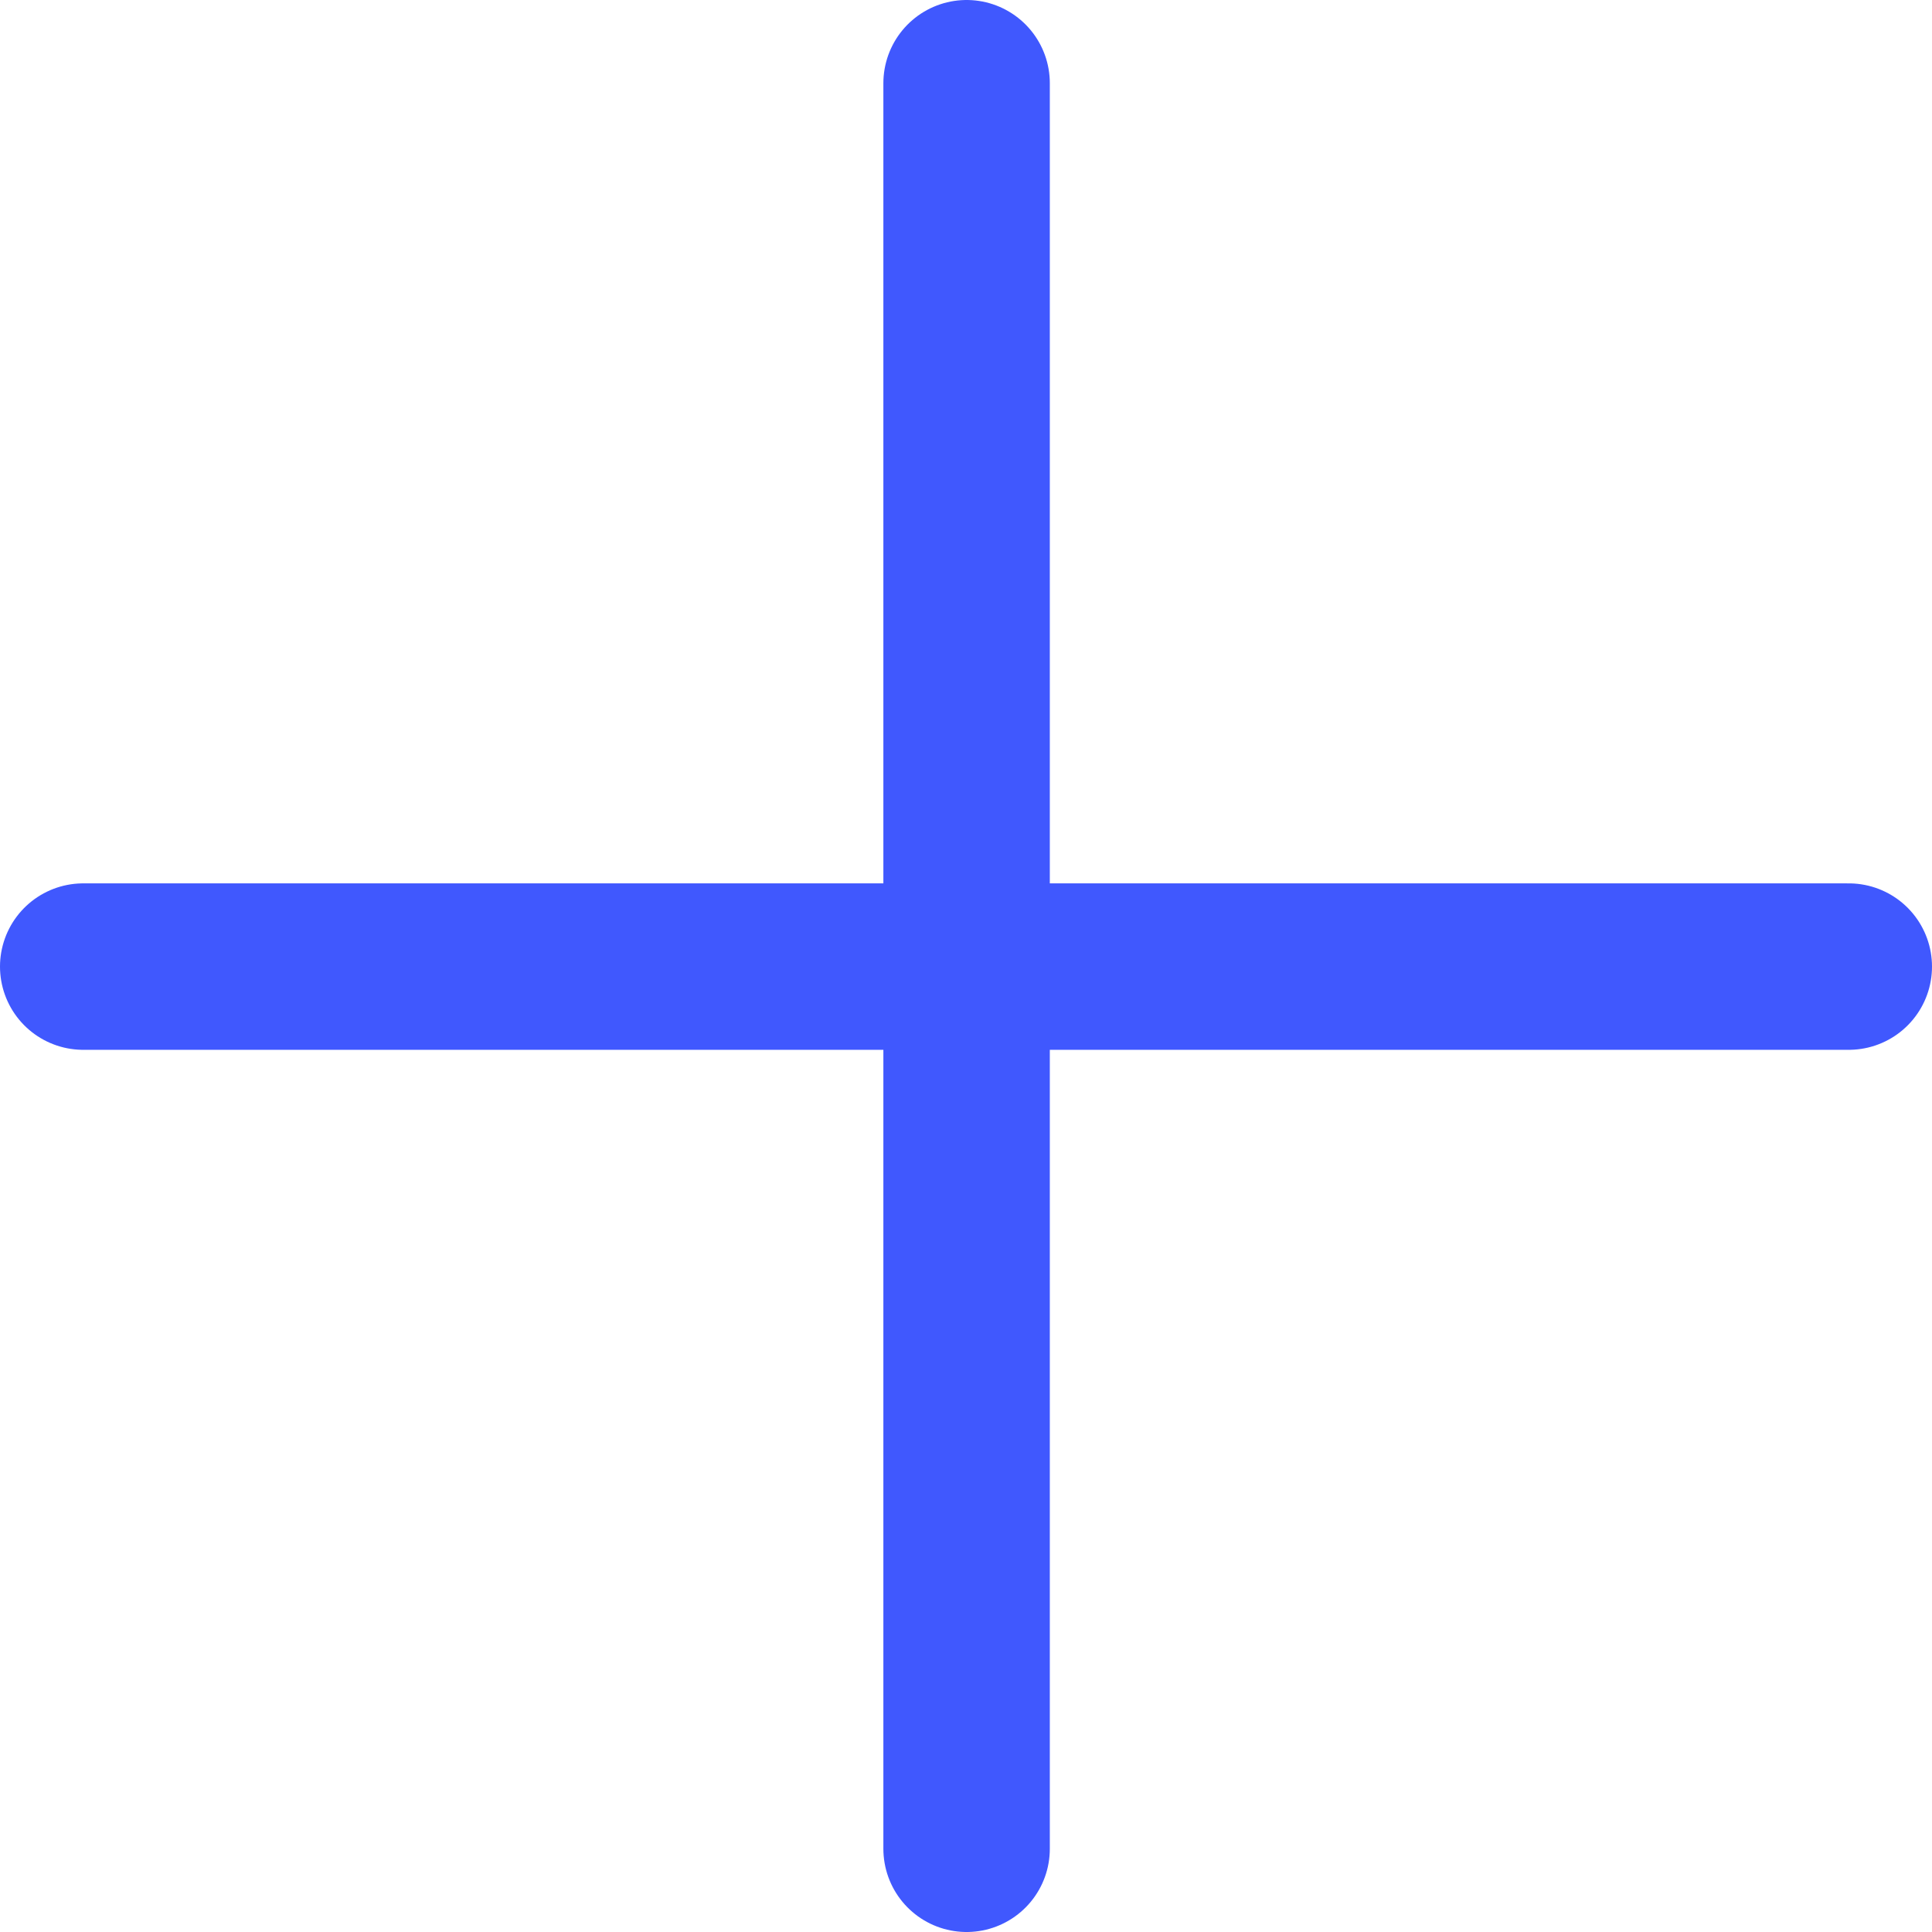
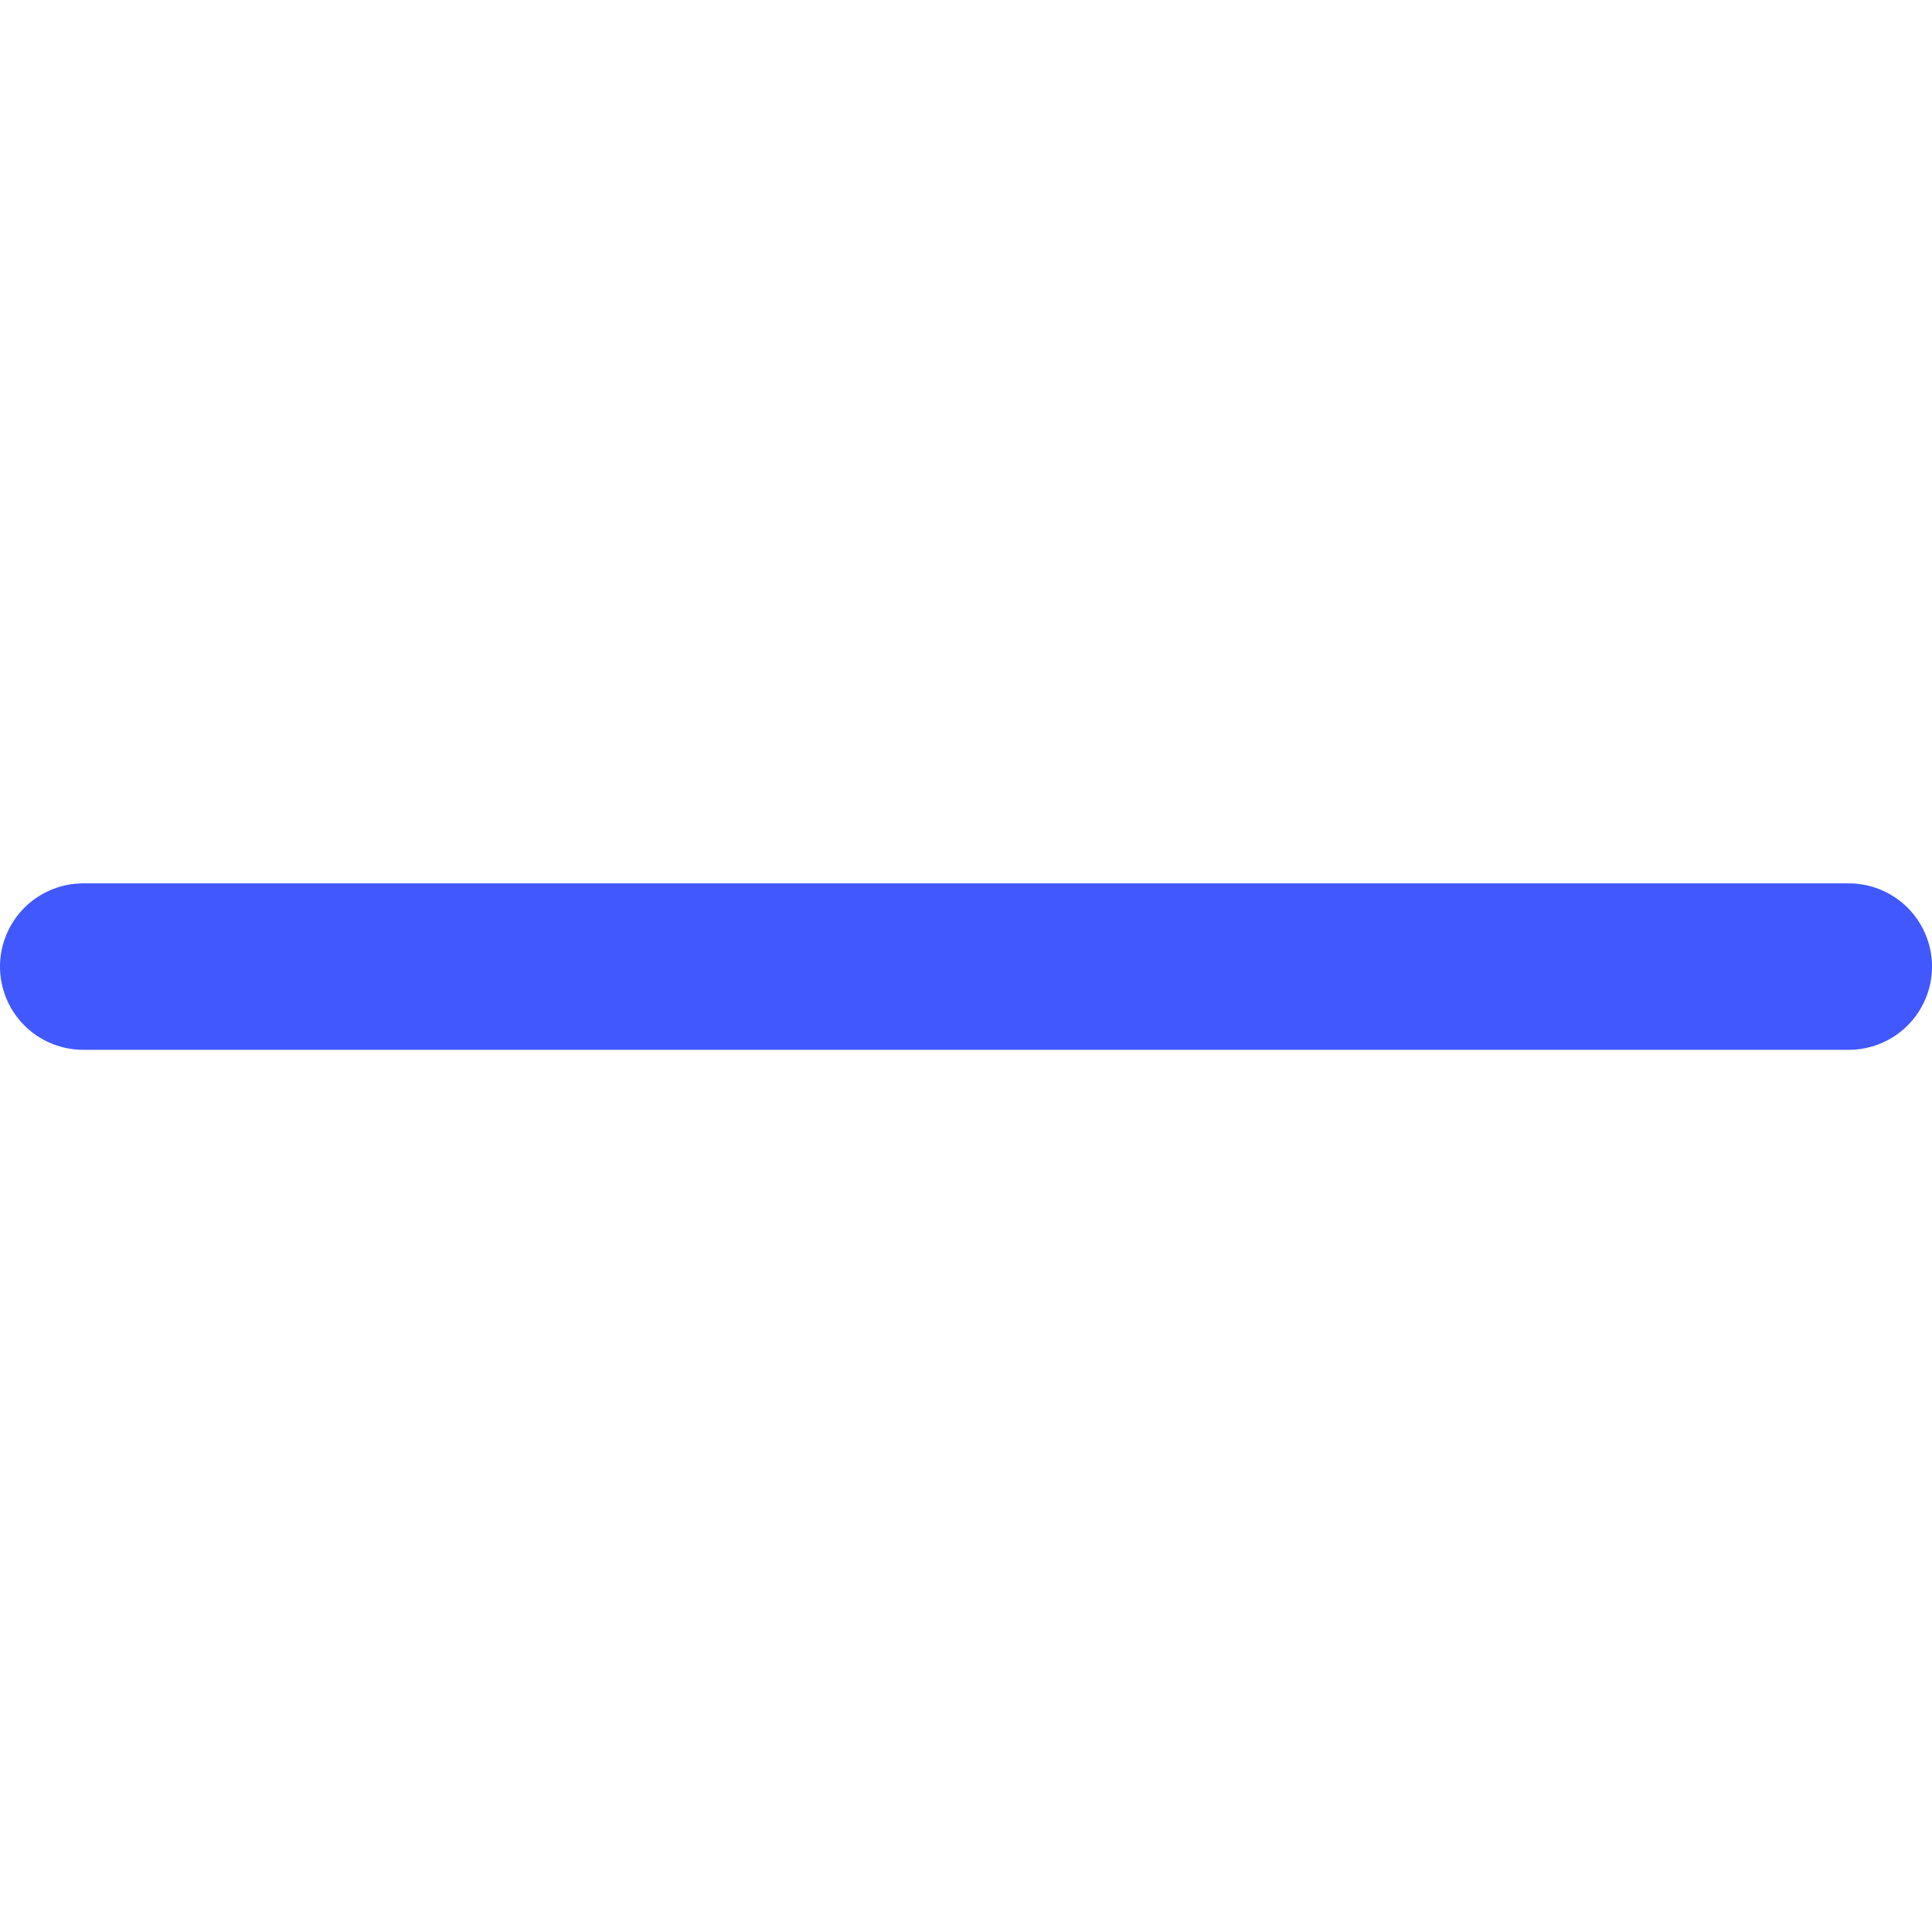
<svg xmlns="http://www.w3.org/2000/svg" xmlns:xlink="http://www.w3.org/1999/xlink" version="1.1" id="图层_1" x="0px" y="0px" viewBox="0 0 162.5 162.5" style="enable-background:new 0 0 162.5 162.5;" xml:space="preserve">
  <style type="text/css">
	
		.st0{clip-path:url(#SVGID_2_);fill:none;stroke:#4058FE;stroke-width:14;stroke-linecap:round;stroke-linejoin:round;stroke-miterlimit:10;}
</style>
  <g>
    <defs>
      <rect id="SVGID_1_" x="0" y="0" width="162.5" height="162.5" />
    </defs>
    <clipPath id="SVGID_2_">
      <use xlink:href="#SVGID_1_" style="overflow:visible;" />
    </clipPath>
    <line class="st0" x1="7" y1="81.3" x2="155.5" y2="81.3" />
-     <line class="st0" x1="81.3" y1="7" x2="81.3" y2="155.5" />
  </g>
</svg>